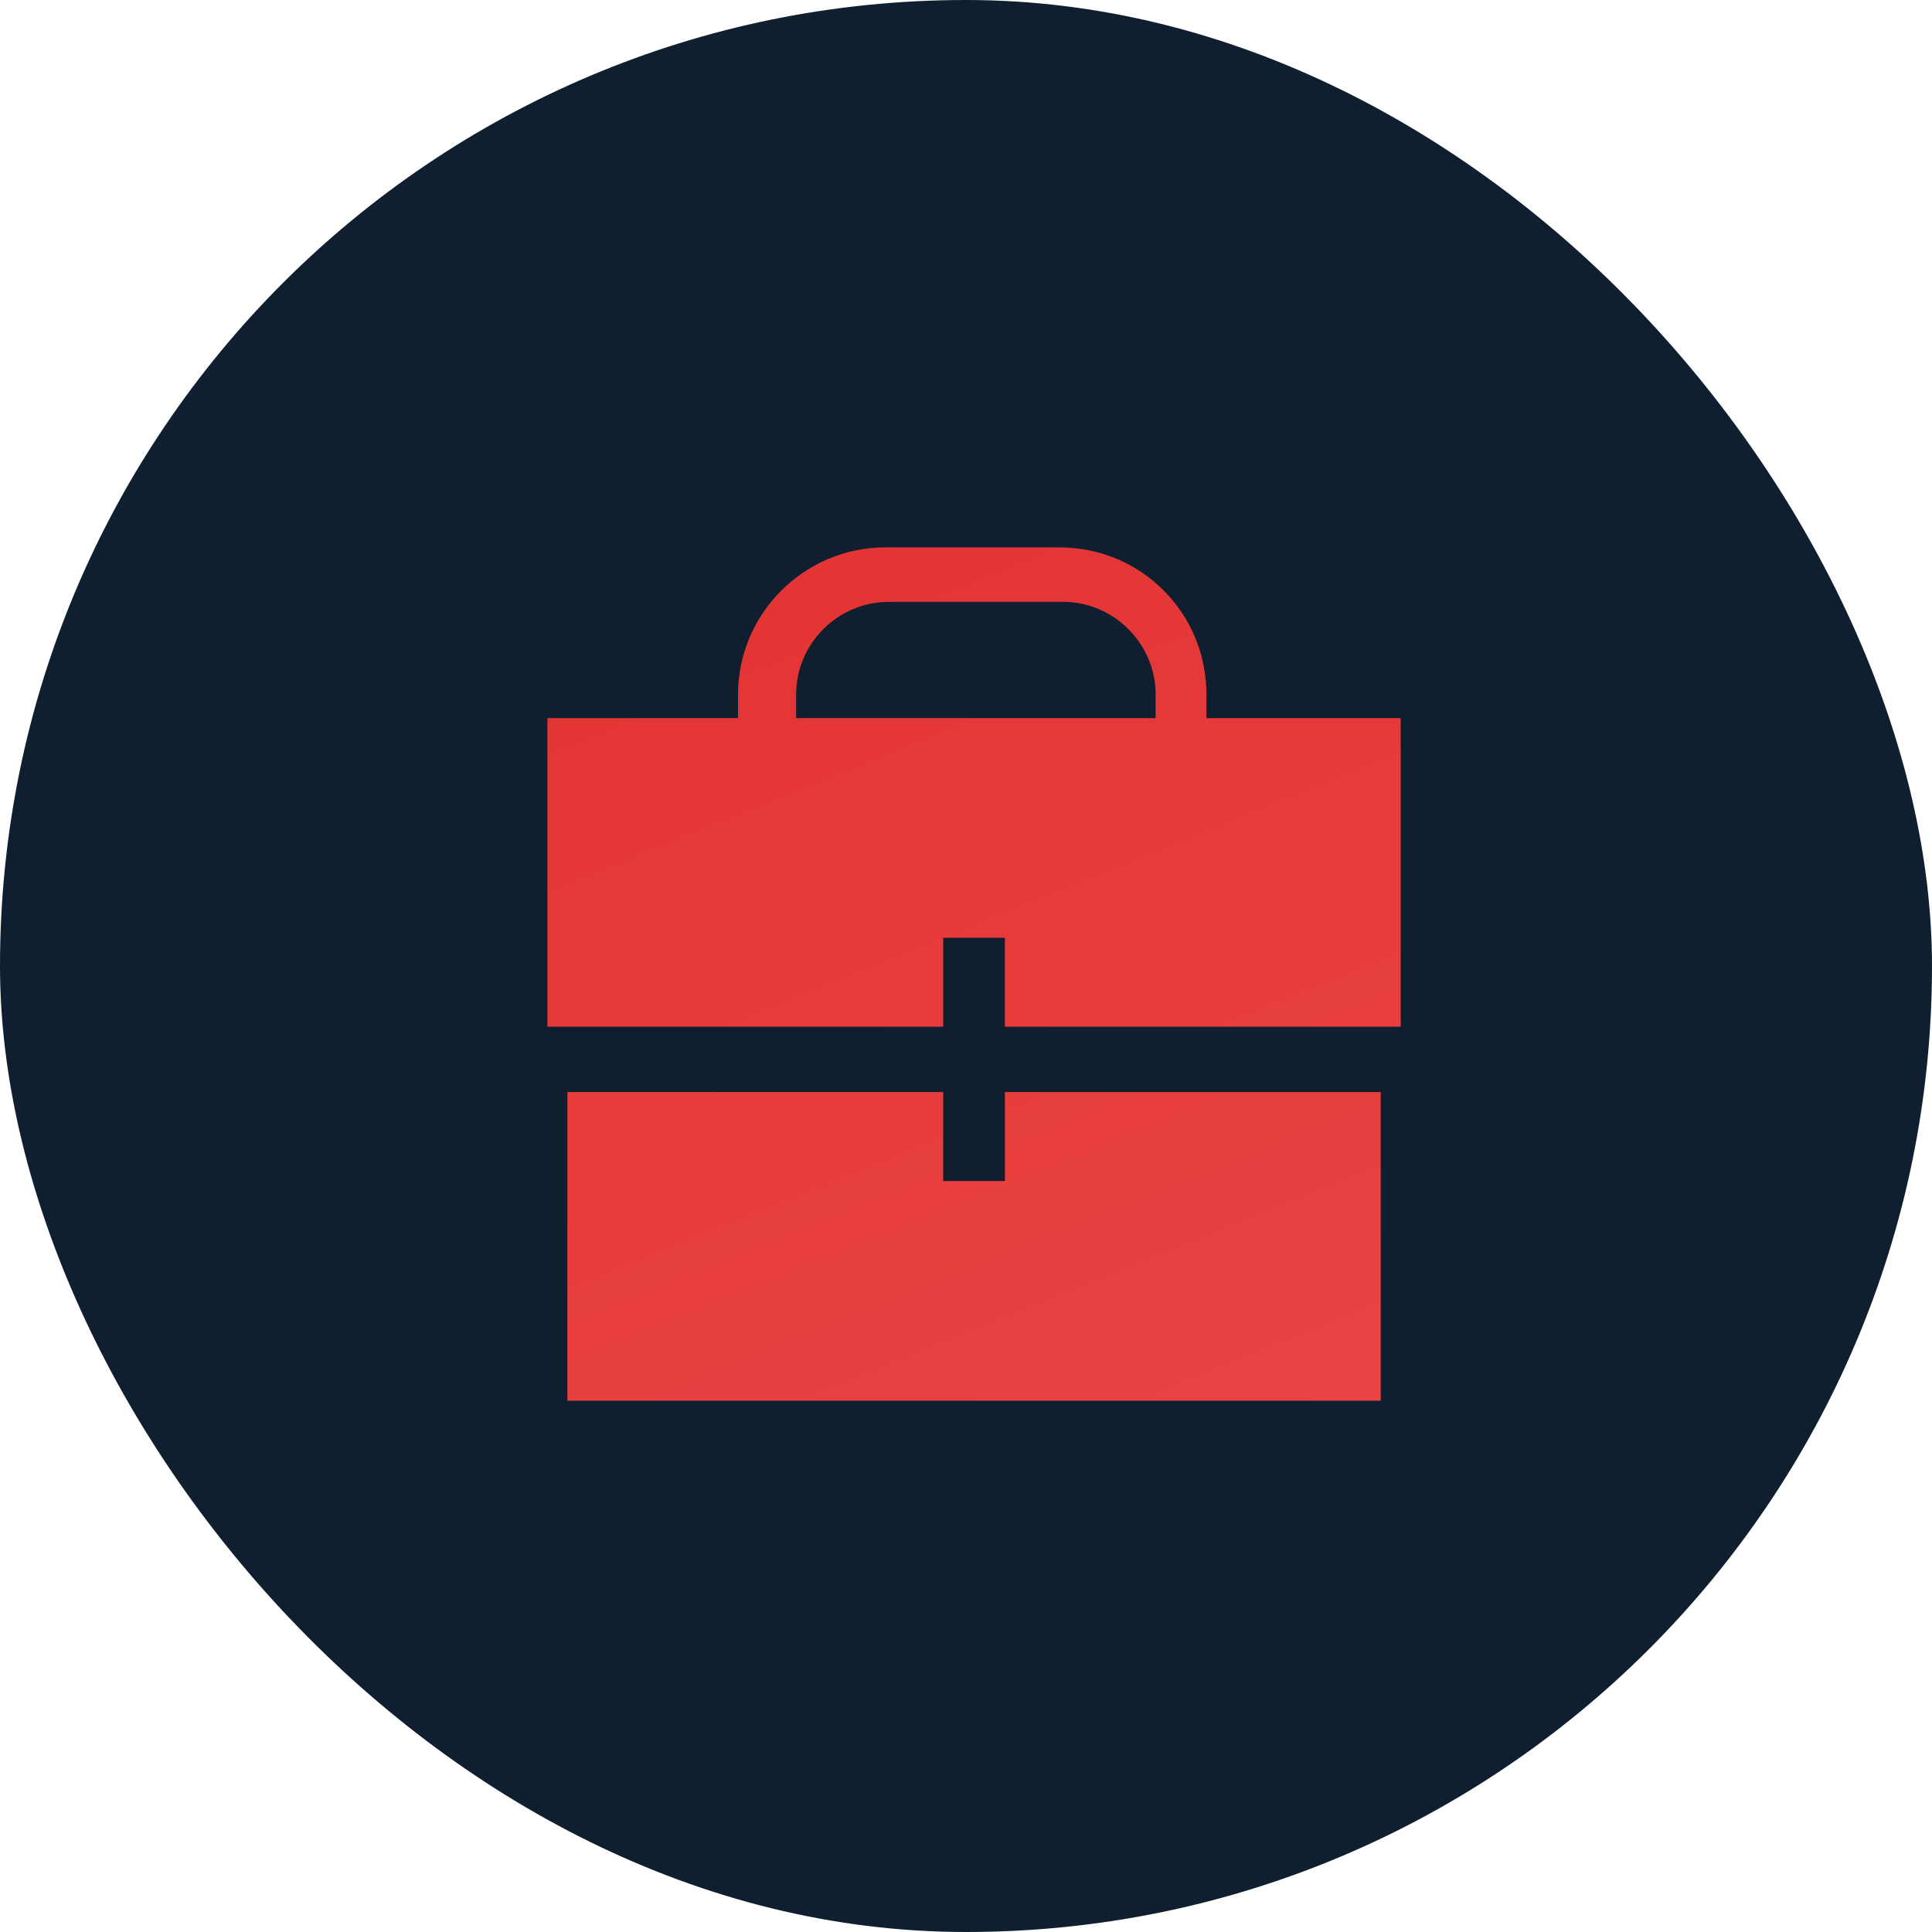
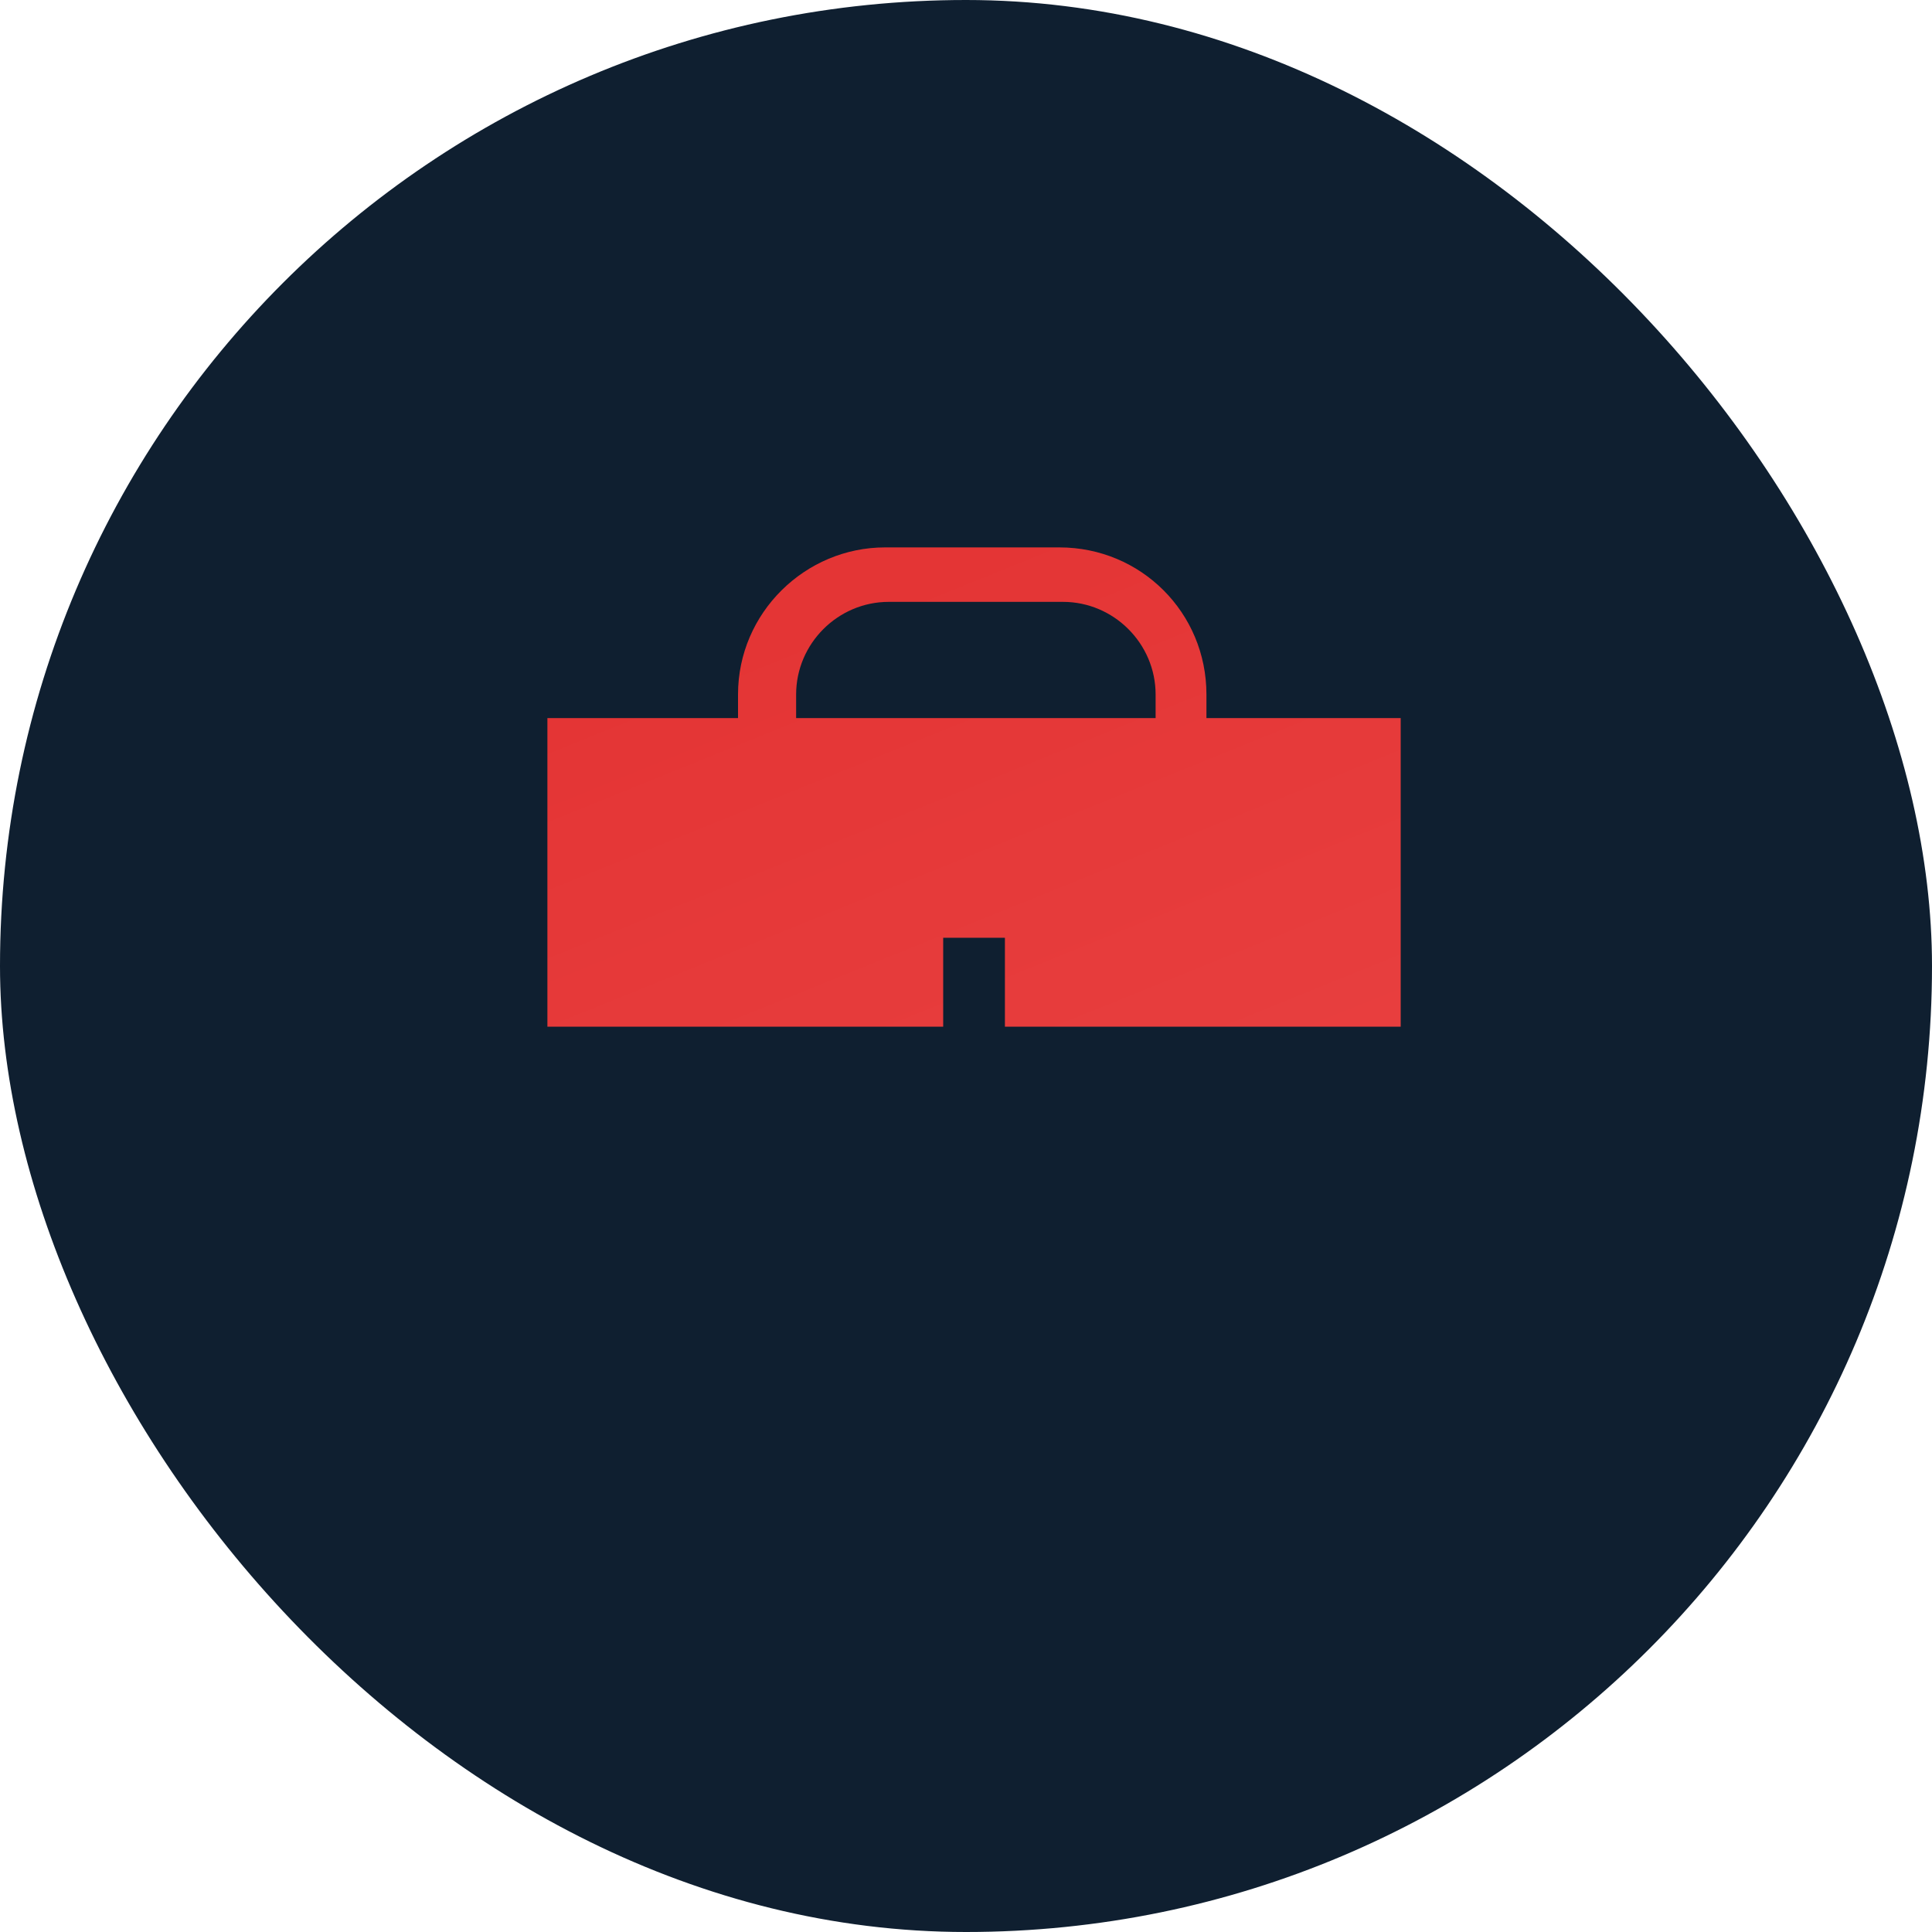
<svg xmlns="http://www.w3.org/2000/svg" width="120" height="120" viewBox="0 0 120 120" fill="none">
  <rect width="120" height="120" rx="60" fill="#0F1F30" />
  <path d="M74.934 44.6V43.134C74.934 38.06 70.874 34 65.8 34H54.974C50.013 34 45.84 38.06 45.84 43.134V44.6H34V63.77H58.583V58.245H62.417V63.77H87V44.6H74.934ZM49.449 44.6V43.134C49.449 39.977 52.043 37.383 55.2 37.383H66.025C69.183 37.383 71.777 39.977 71.777 43.134V44.6H49.449Z" fill="url(#paint0_linear_235_5327)" />
-   <path d="M62.417 73.355H58.583V67.83H35.24V87H85.76V67.83H62.417V73.355Z" fill="url(#paint1_linear_235_5327)" />
  <defs>
    <linearGradient id="paint0_linear_235_5327" x1="60.5" y1="34" x2="87" y2="99.5" gradientUnits="userSpaceOnUse">
      <stop stop-color="#E43535" />
      <stop offset="1" stop-color="#EB4747" />
    </linearGradient>
    <linearGradient id="paint1_linear_235_5327" x1="60.5" y1="34" x2="87" y2="99.5" gradientUnits="userSpaceOnUse">
      <stop stop-color="#E43535" />
      <stop offset="1" stop-color="#EB4747" />
    </linearGradient>
  </defs>
</svg>